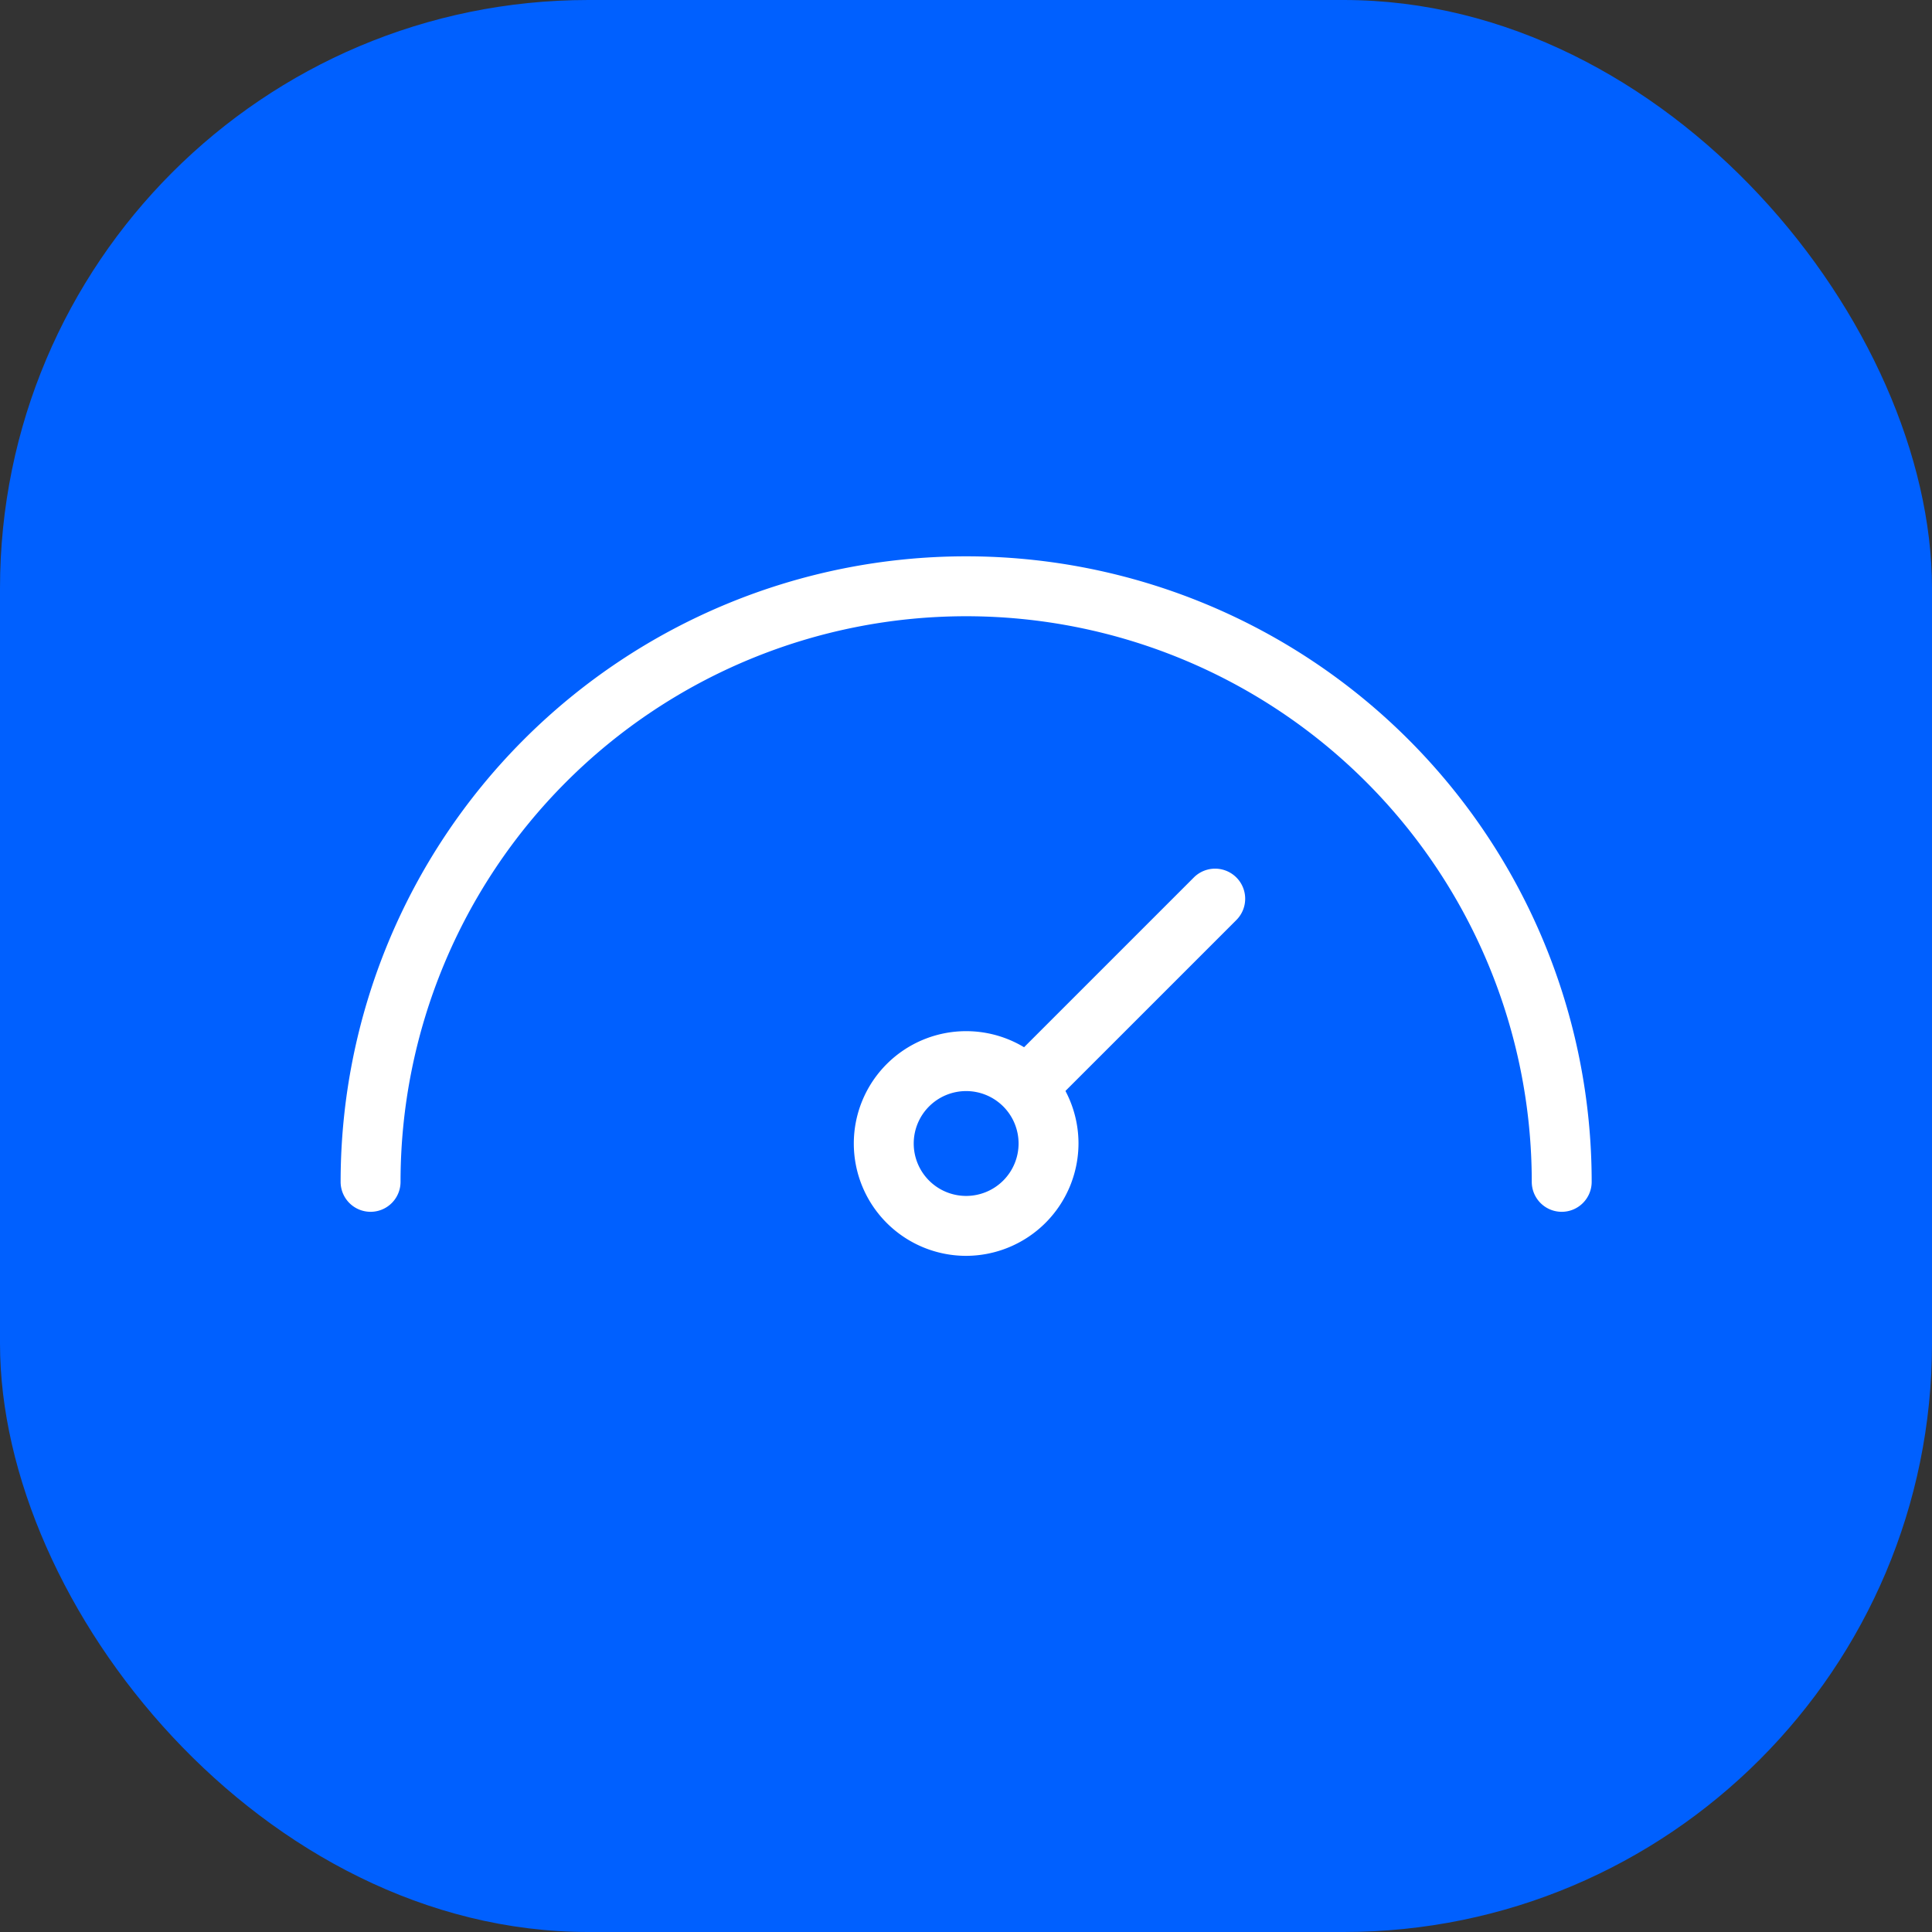
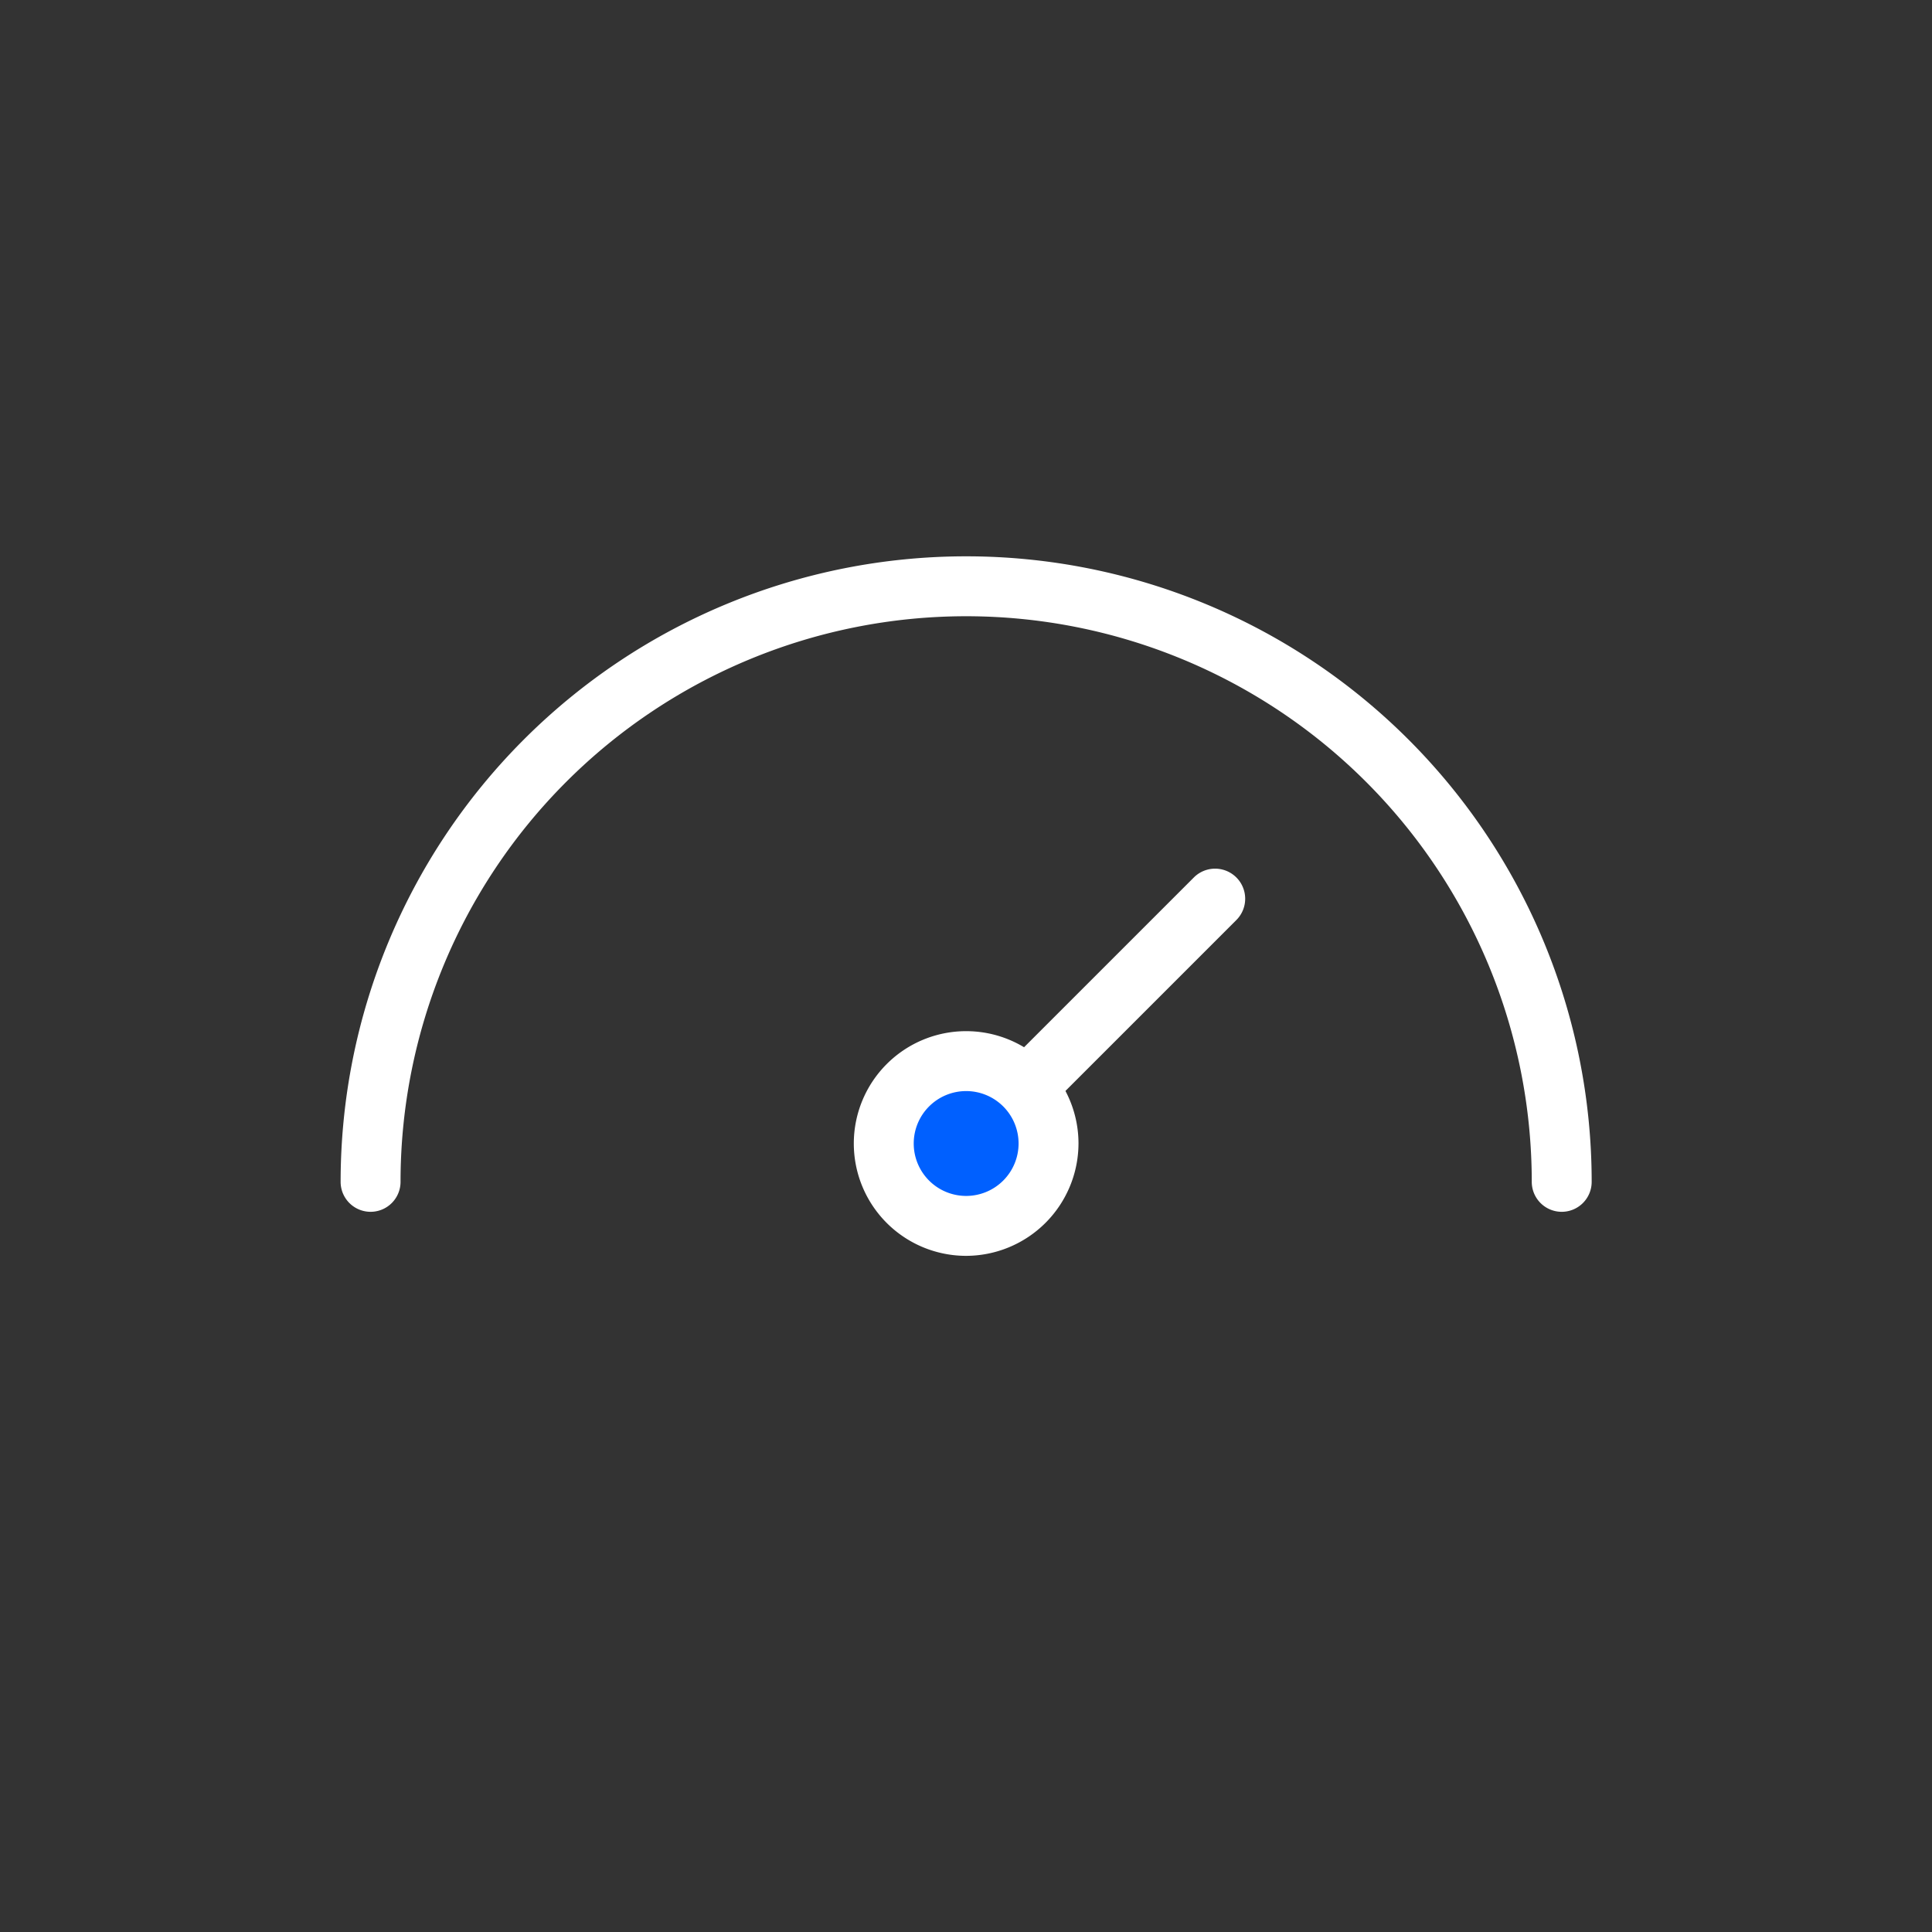
<svg xmlns="http://www.w3.org/2000/svg" viewBox="0 0 64.49 64.49">
  <rect x="0" y="0" width="64.49" height="64.49" fill="#333333" stroke="none" />
  <defs>
    <style>.a{fill:#0060ff;}.b{fill:#fff;}</style>
  </defs>
  <title>Analytics_Dashboard</title>
-   <rect class="a" width="64.49" height="64.49" rx="19.64" />
-   <path class="a" d="M52.13,39.45a19.89,19.89,0,0,0-39.77,0" />
-   <path class="b" d="M52.13,40.45a1,1,0,0,1-1-1,18.88,18.88,0,0,0-37.76,0,1,1,0,0,1-2,0,20.88,20.88,0,0,1,41.76,0A1,1,0,0,1,52.13,40.45Z" />
+   <path class="b" d="M52.13,40.45a1,1,0,0,1-1-1,18.88,18.88,0,0,0-37.76,0,1,1,0,0,1-2,0,20.88,20.88,0,0,1,41.76,0A1,1,0,0,1,52.13,40.45" />
  <circle class="a" cx="32.25" cy="38.17" r="2.75" />
  <path class="b" d="M32.25,41.92A3.75,3.75,0,1,1,36,38.17,3.76,3.76,0,0,1,32.25,41.92Zm0-5.5A1.75,1.75,0,1,0,34,38.17,1.75,1.75,0,0,0,32.25,36.42Z" />
  <line class="a" x1="34.56" y1="35.95" x2="40.58" y2="29.93" />
  <path class="b" d="M34.56,37a1,1,0,0,1-.71-.29,1,1,0,0,1,0-1.42l6-6a1,1,0,0,1,1.42,1.42l-6,6A1,1,0,0,1,34.56,37Z" />
</svg>